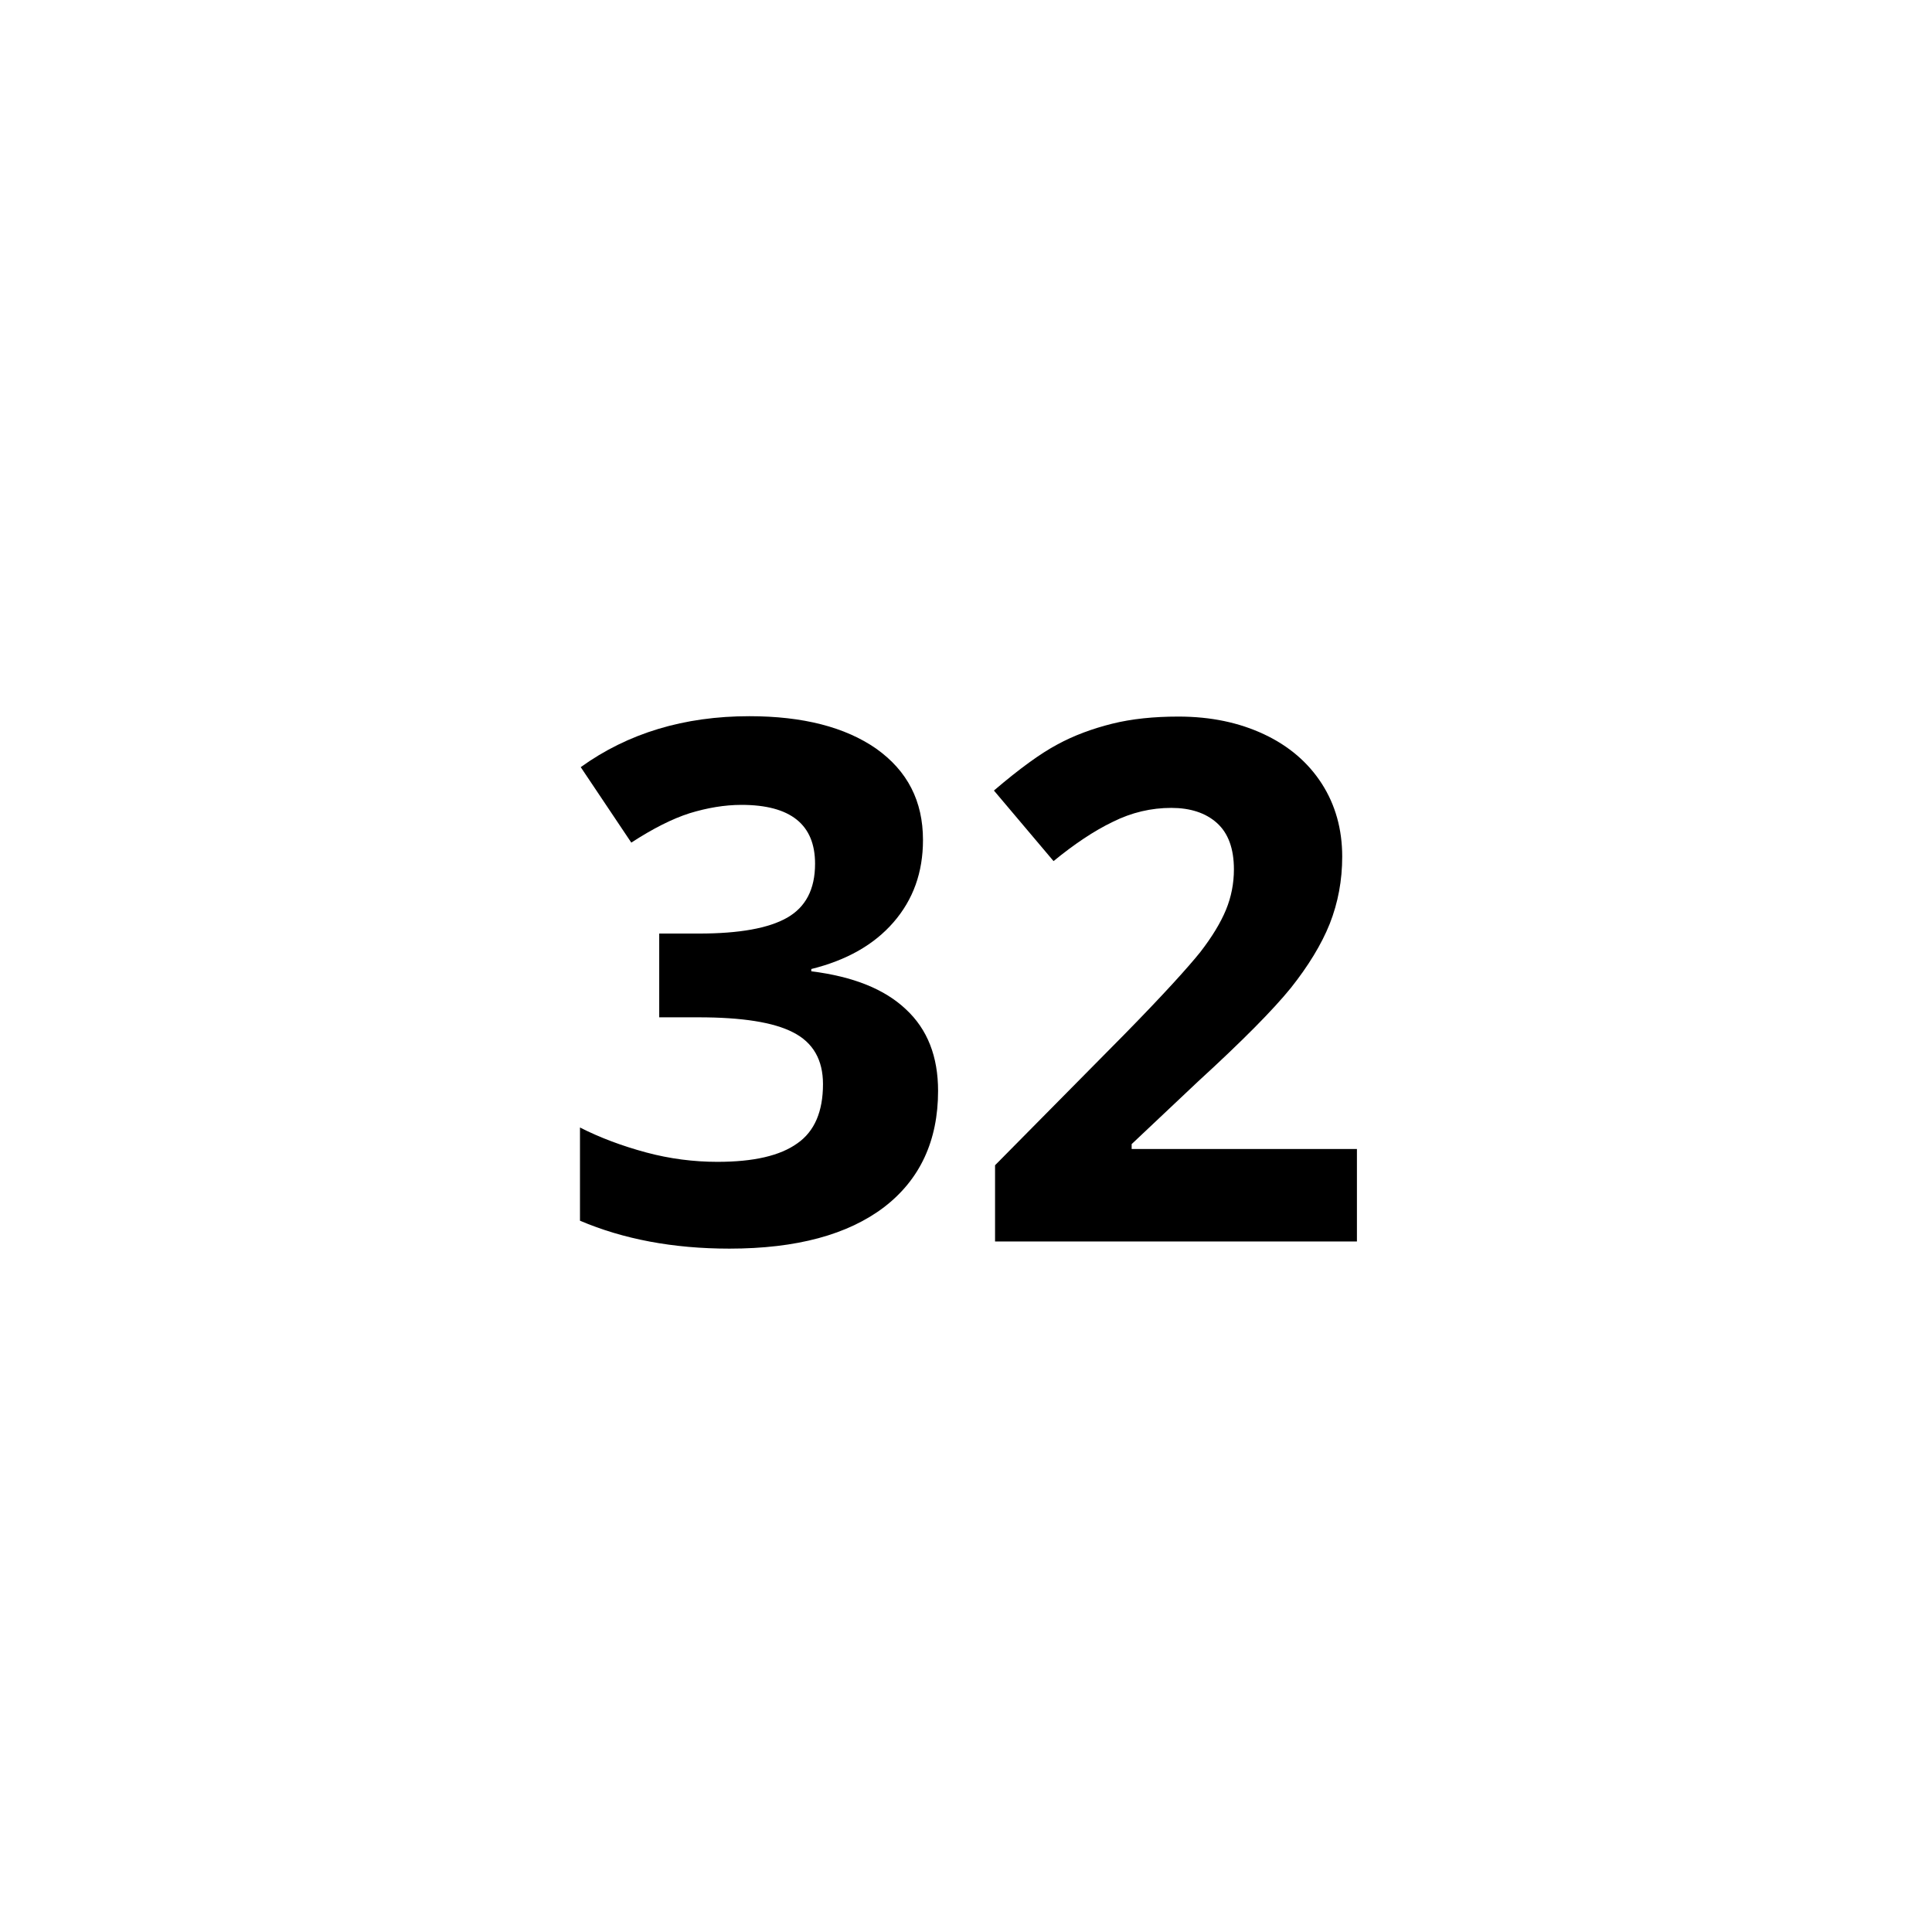
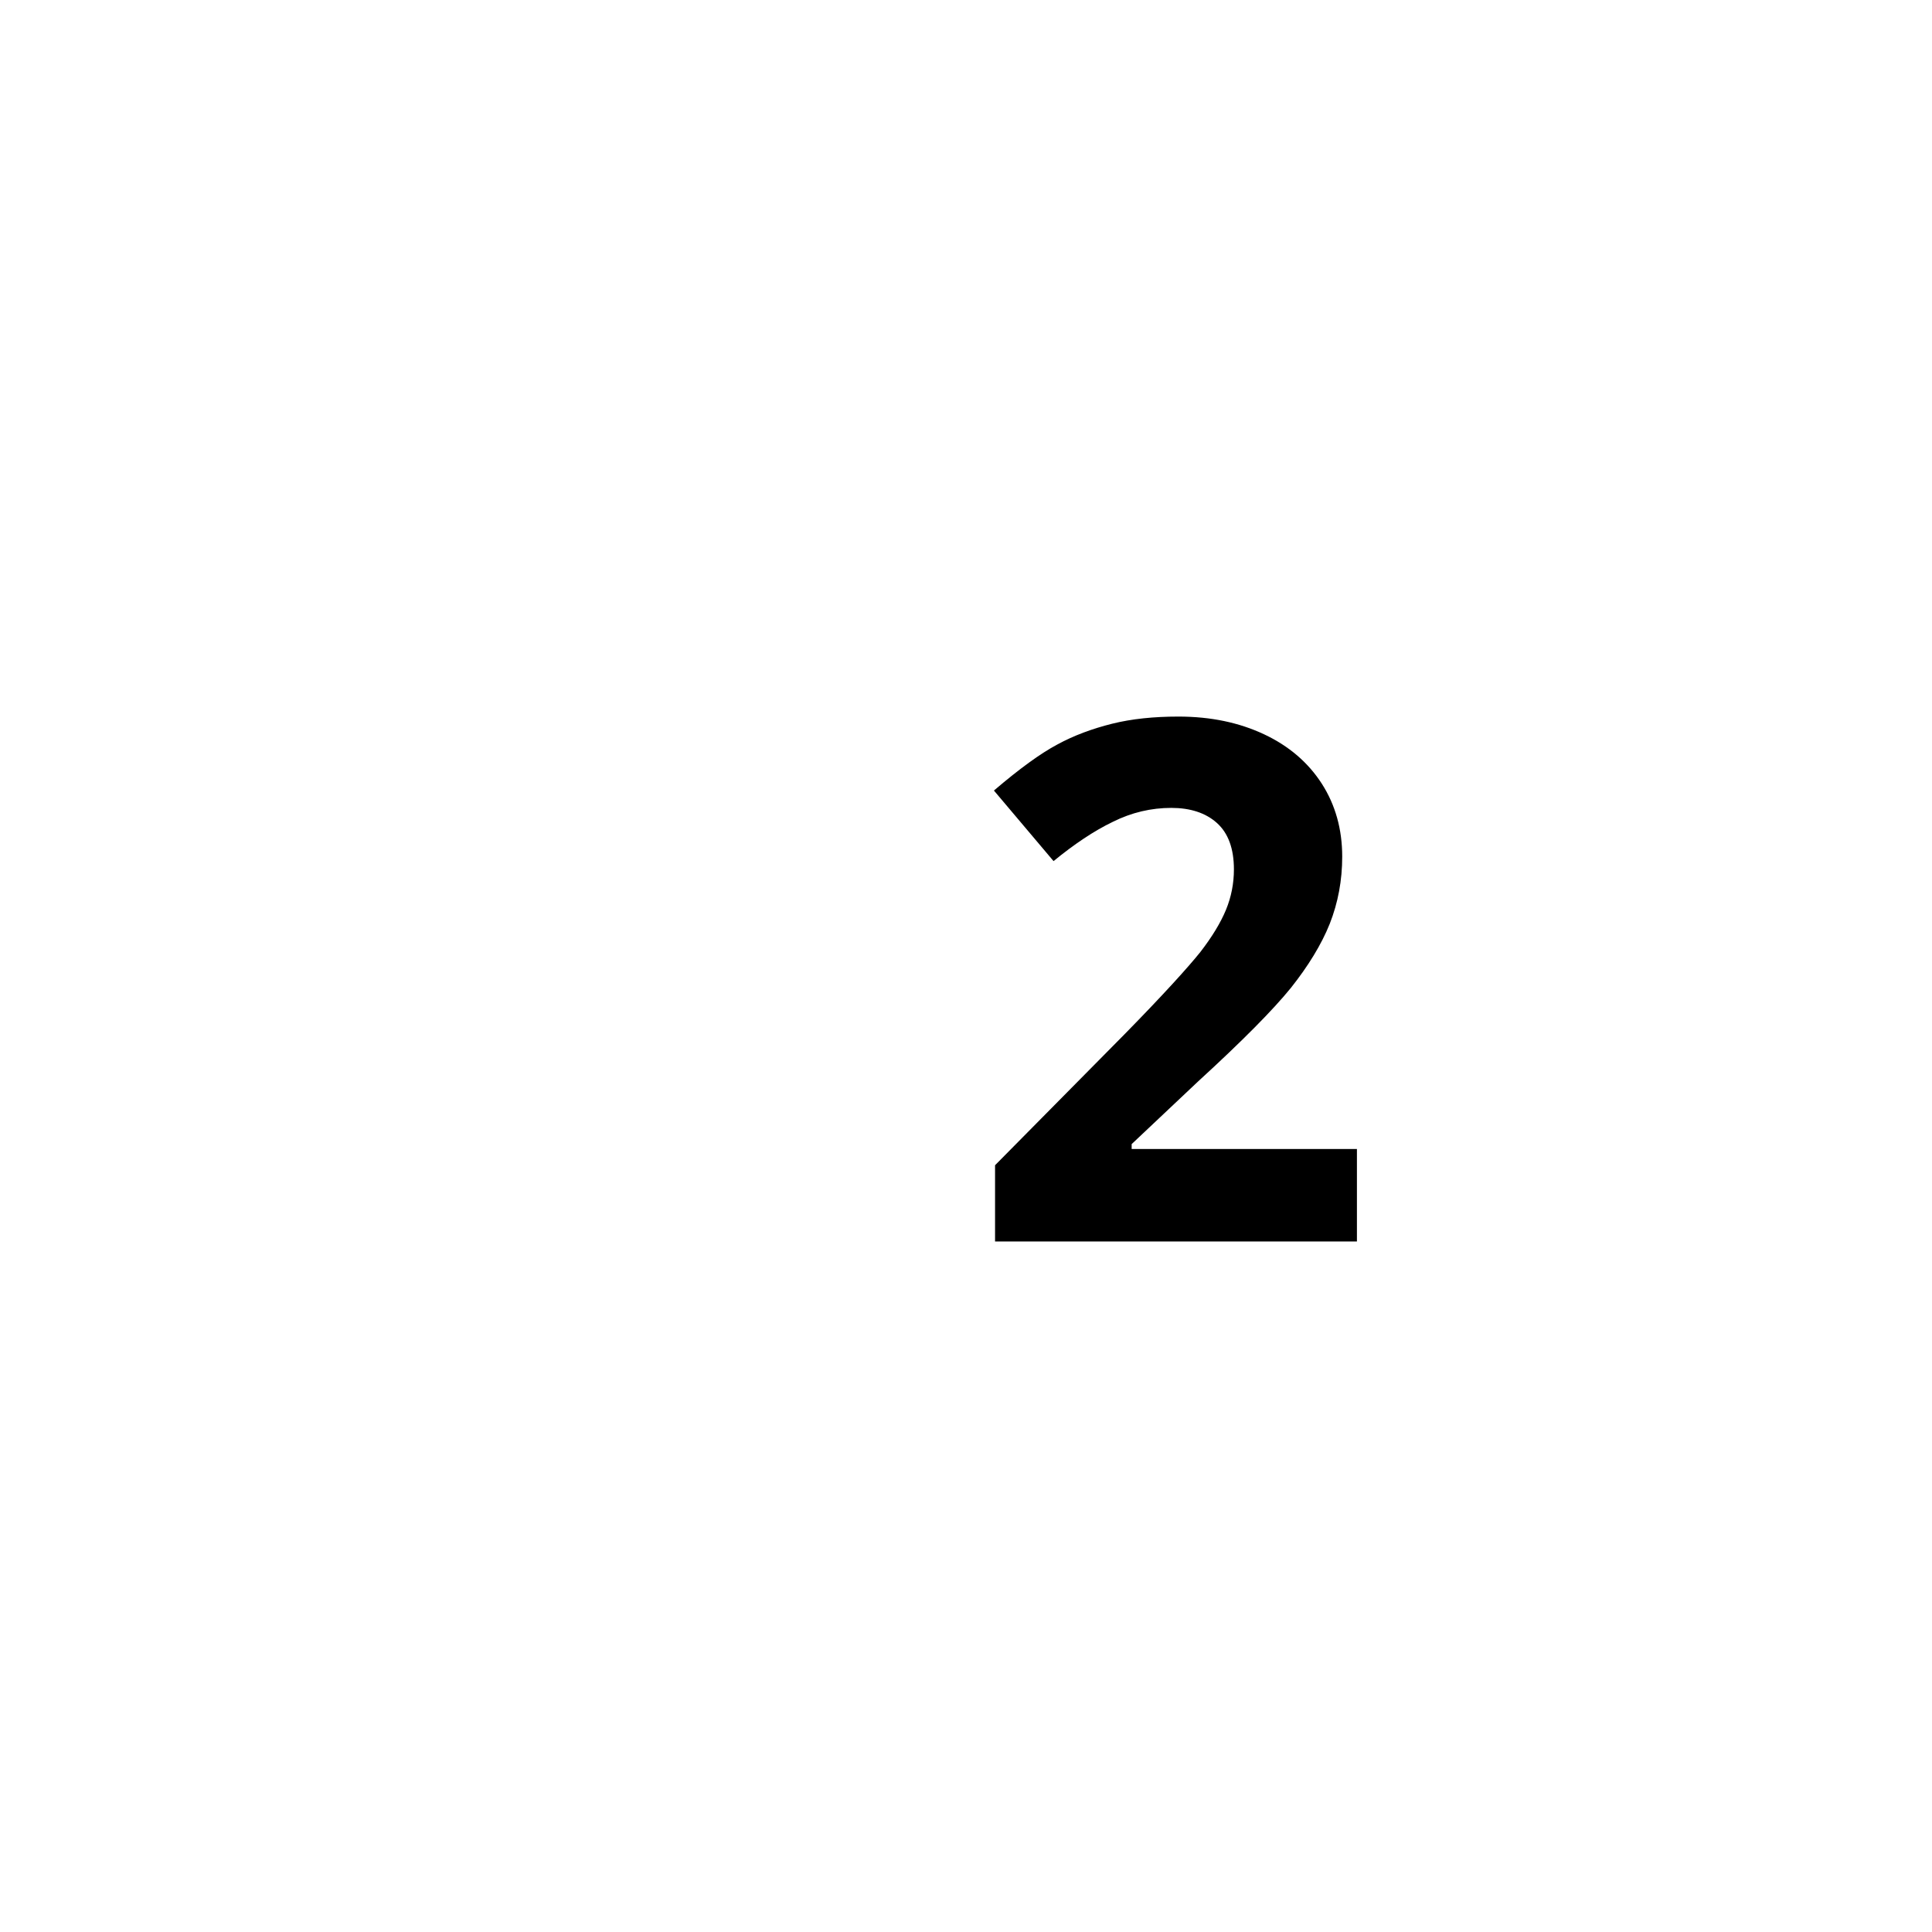
<svg xmlns="http://www.w3.org/2000/svg" version="1.1" id="Livello_1" x="0px" y="0px" viewBox="0 0 512 512" style="enable-background:new 0 0 512 512;" xml:space="preserve">
  <style type="text/css">
	.st0{enable-background:new    ;}
</style>
  <g id="Livello_2_00000075852327686710476350000016023590139598568359_">
    <g id="Livello_1-2">
      <g class="st0">
-         <path d="M244.6,222.6c0,8.6-2.6,15.8-7.8,21.8c-5.2,6-12.5,10.1-21.8,12.4v0.6c11.1,1.4,19.4,4.7,25.1,10.1     c5.7,5.3,8.5,12.5,8.5,21.6c0,13.2-4.8,23.5-14.3,30.8c-9.6,7.3-23.2,11-41,11c-14.9,0-28.1-2.5-39.6-7.4v-24.7     c5.3,2.7,11.2,4.9,17.5,6.6s12.7,2.5,18.9,2.5c9.6,0,16.6-1.6,21.2-4.9c4.6-3.2,6.8-8.5,6.8-15.7c0-6.4-2.6-11-7.9-13.7     c-5.2-2.7-13.6-4-25.1-4h-10.4v-22.2h10.6c10.6,0,18.4-1.4,23.3-4.2c4.9-2.8,7.4-7.5,7.4-14.3c0-10.4-6.5-15.6-19.5-15.6     c-4.5,0-9.1,0.8-13.7,2.2c-4.7,1.5-9.8,4.1-15.5,7.8l-13.4-20c12.5-9,27.4-13.5,44.7-13.5c14.2,0,25.4,2.9,33.6,8.6     C240.5,204.3,244.6,212.3,244.6,222.6z" />
        <path d="M359.5,329h-95.8v-20.2l34.4-34.8c10.2-10.4,16.8-17.7,20-21.7c3.1-4,5.4-7.8,6.8-11.2c1.4-3.4,2.1-7,2.1-10.7     c0-5.5-1.5-9.6-4.5-12.3c-3-2.7-7.1-4-12.1-4c-5.3,0-10.5,1.2-15.5,3.7c-5,2.4-10.2,5.9-15.7,10.4l-15.8-18.7     c6.8-5.8,12.3-9.8,16.8-12.2c4.4-2.4,9.3-4.2,14.5-5.5c5.2-1.3,11.1-1.9,17.6-1.9c8.6,0,16.1,1.6,22.7,4.7     c6.6,3.1,11.7,7.5,15.3,13.1c3.6,5.6,5.4,12.1,5.4,19.3c0,6.3-1.1,12.2-3.3,17.8c-2.2,5.5-5.7,11.2-10.3,17     c-4.7,5.8-12.9,14.1-24.6,24.8l-17.6,16.6v1.3h59.7V329z" />
      </g>
    </g>
  </g>
</svg>